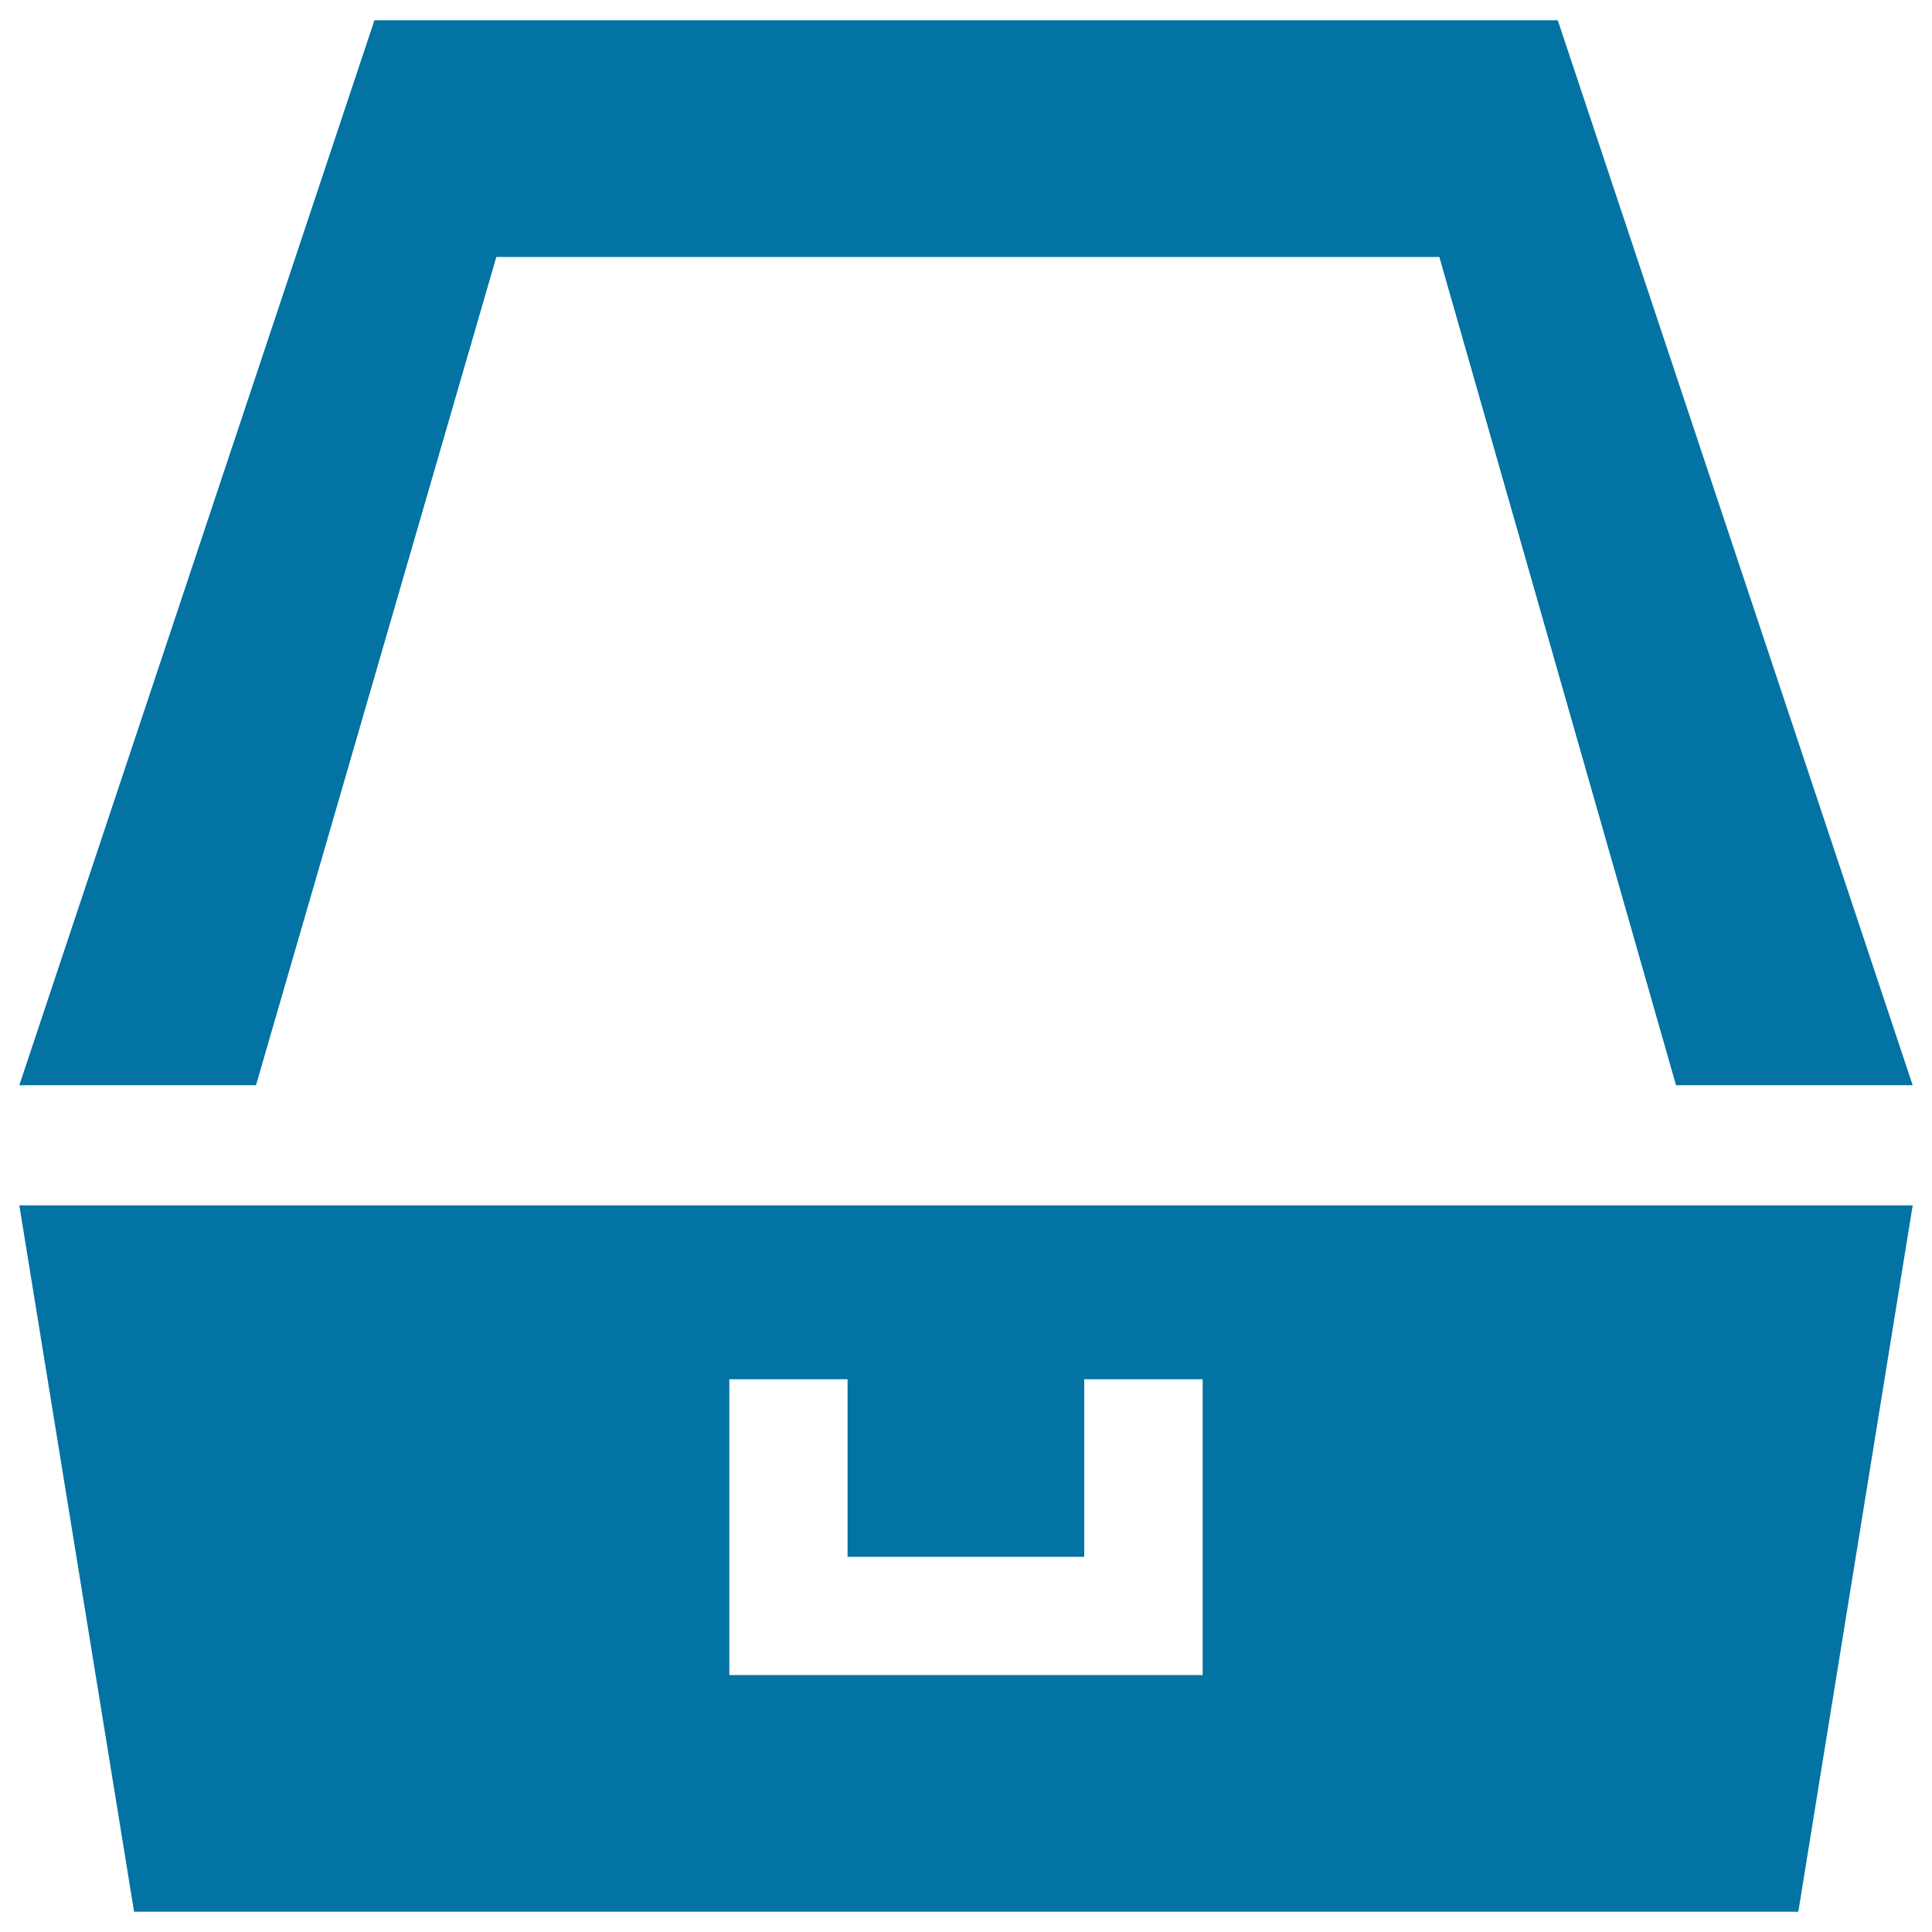
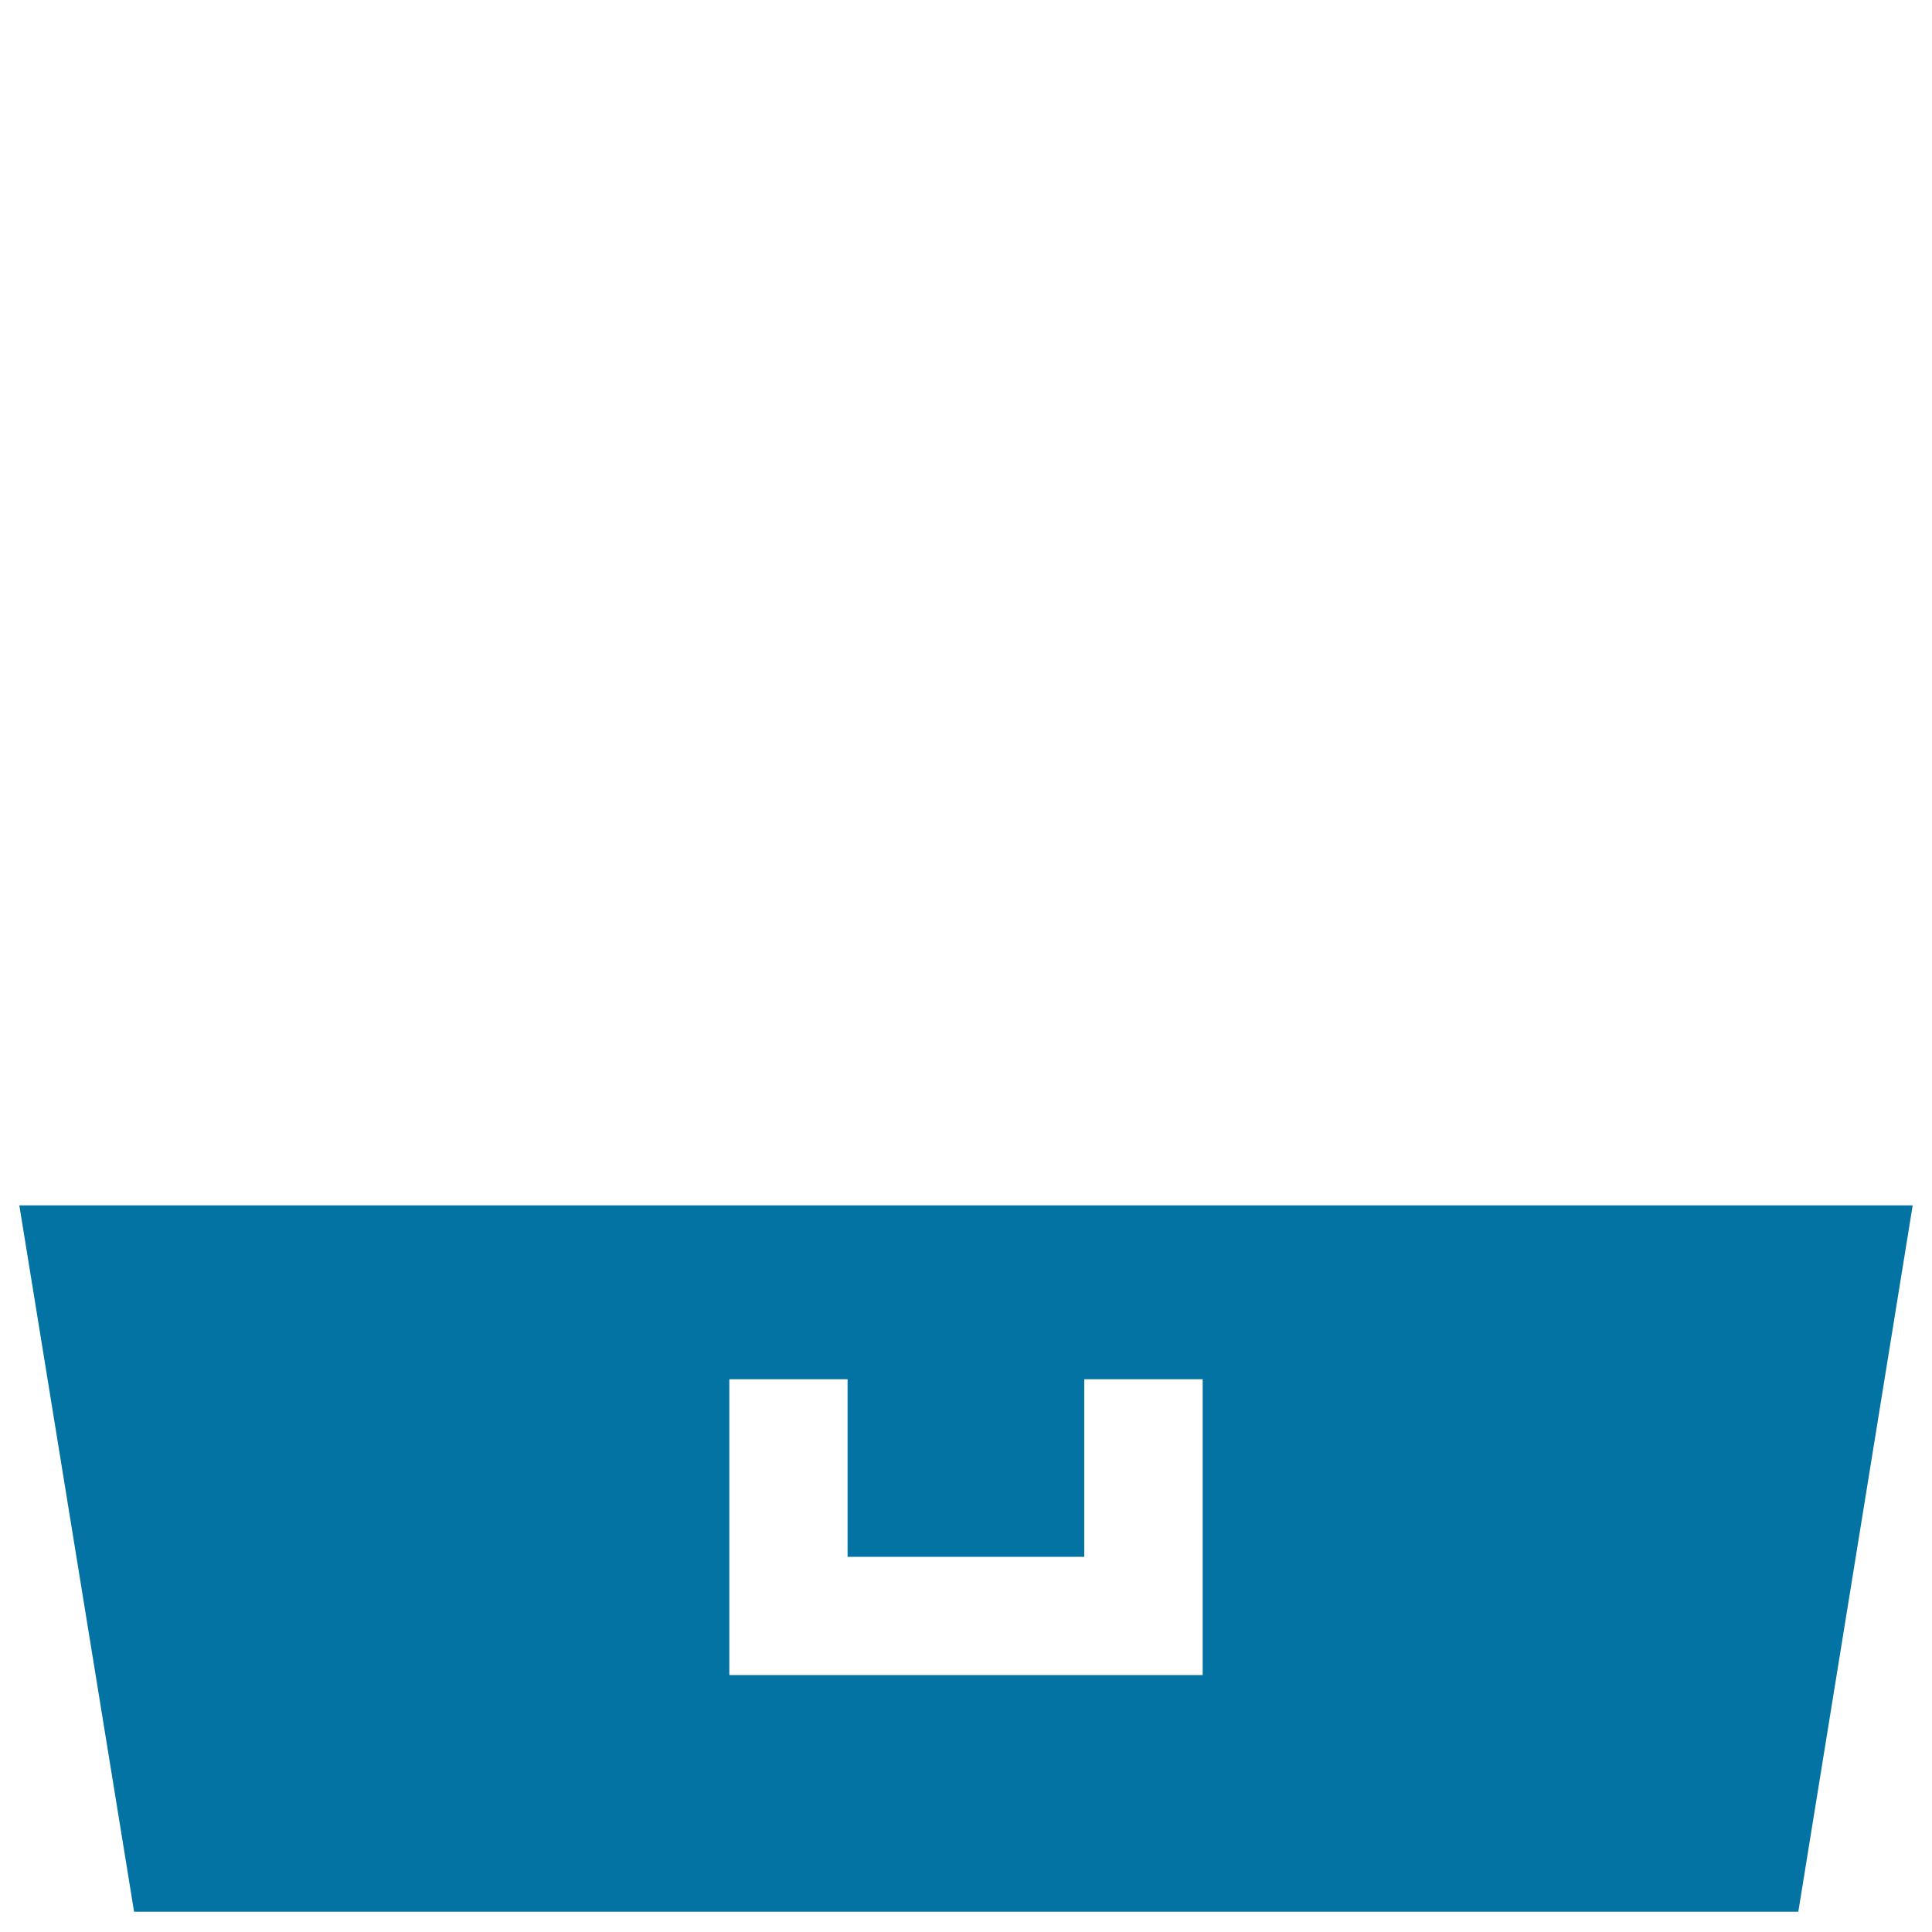
<svg xmlns="http://www.w3.org/2000/svg" viewBox="0 0 1000 1000" style="fill:#0273a2">
  <title>Document SVG icon</title>
-   <path d="M193.8,10.5h612.5L990,561.7H867.5L745,133H256.9L132.5,561.7H10L193.8,10.5z" />
  <path d="M10,623.9l59.4,365.6h861.4L990,623.9H10z M622.5,867h-245V713.9h61.2v91.9h122.5v-91.9h61.3V867z" />
</svg>